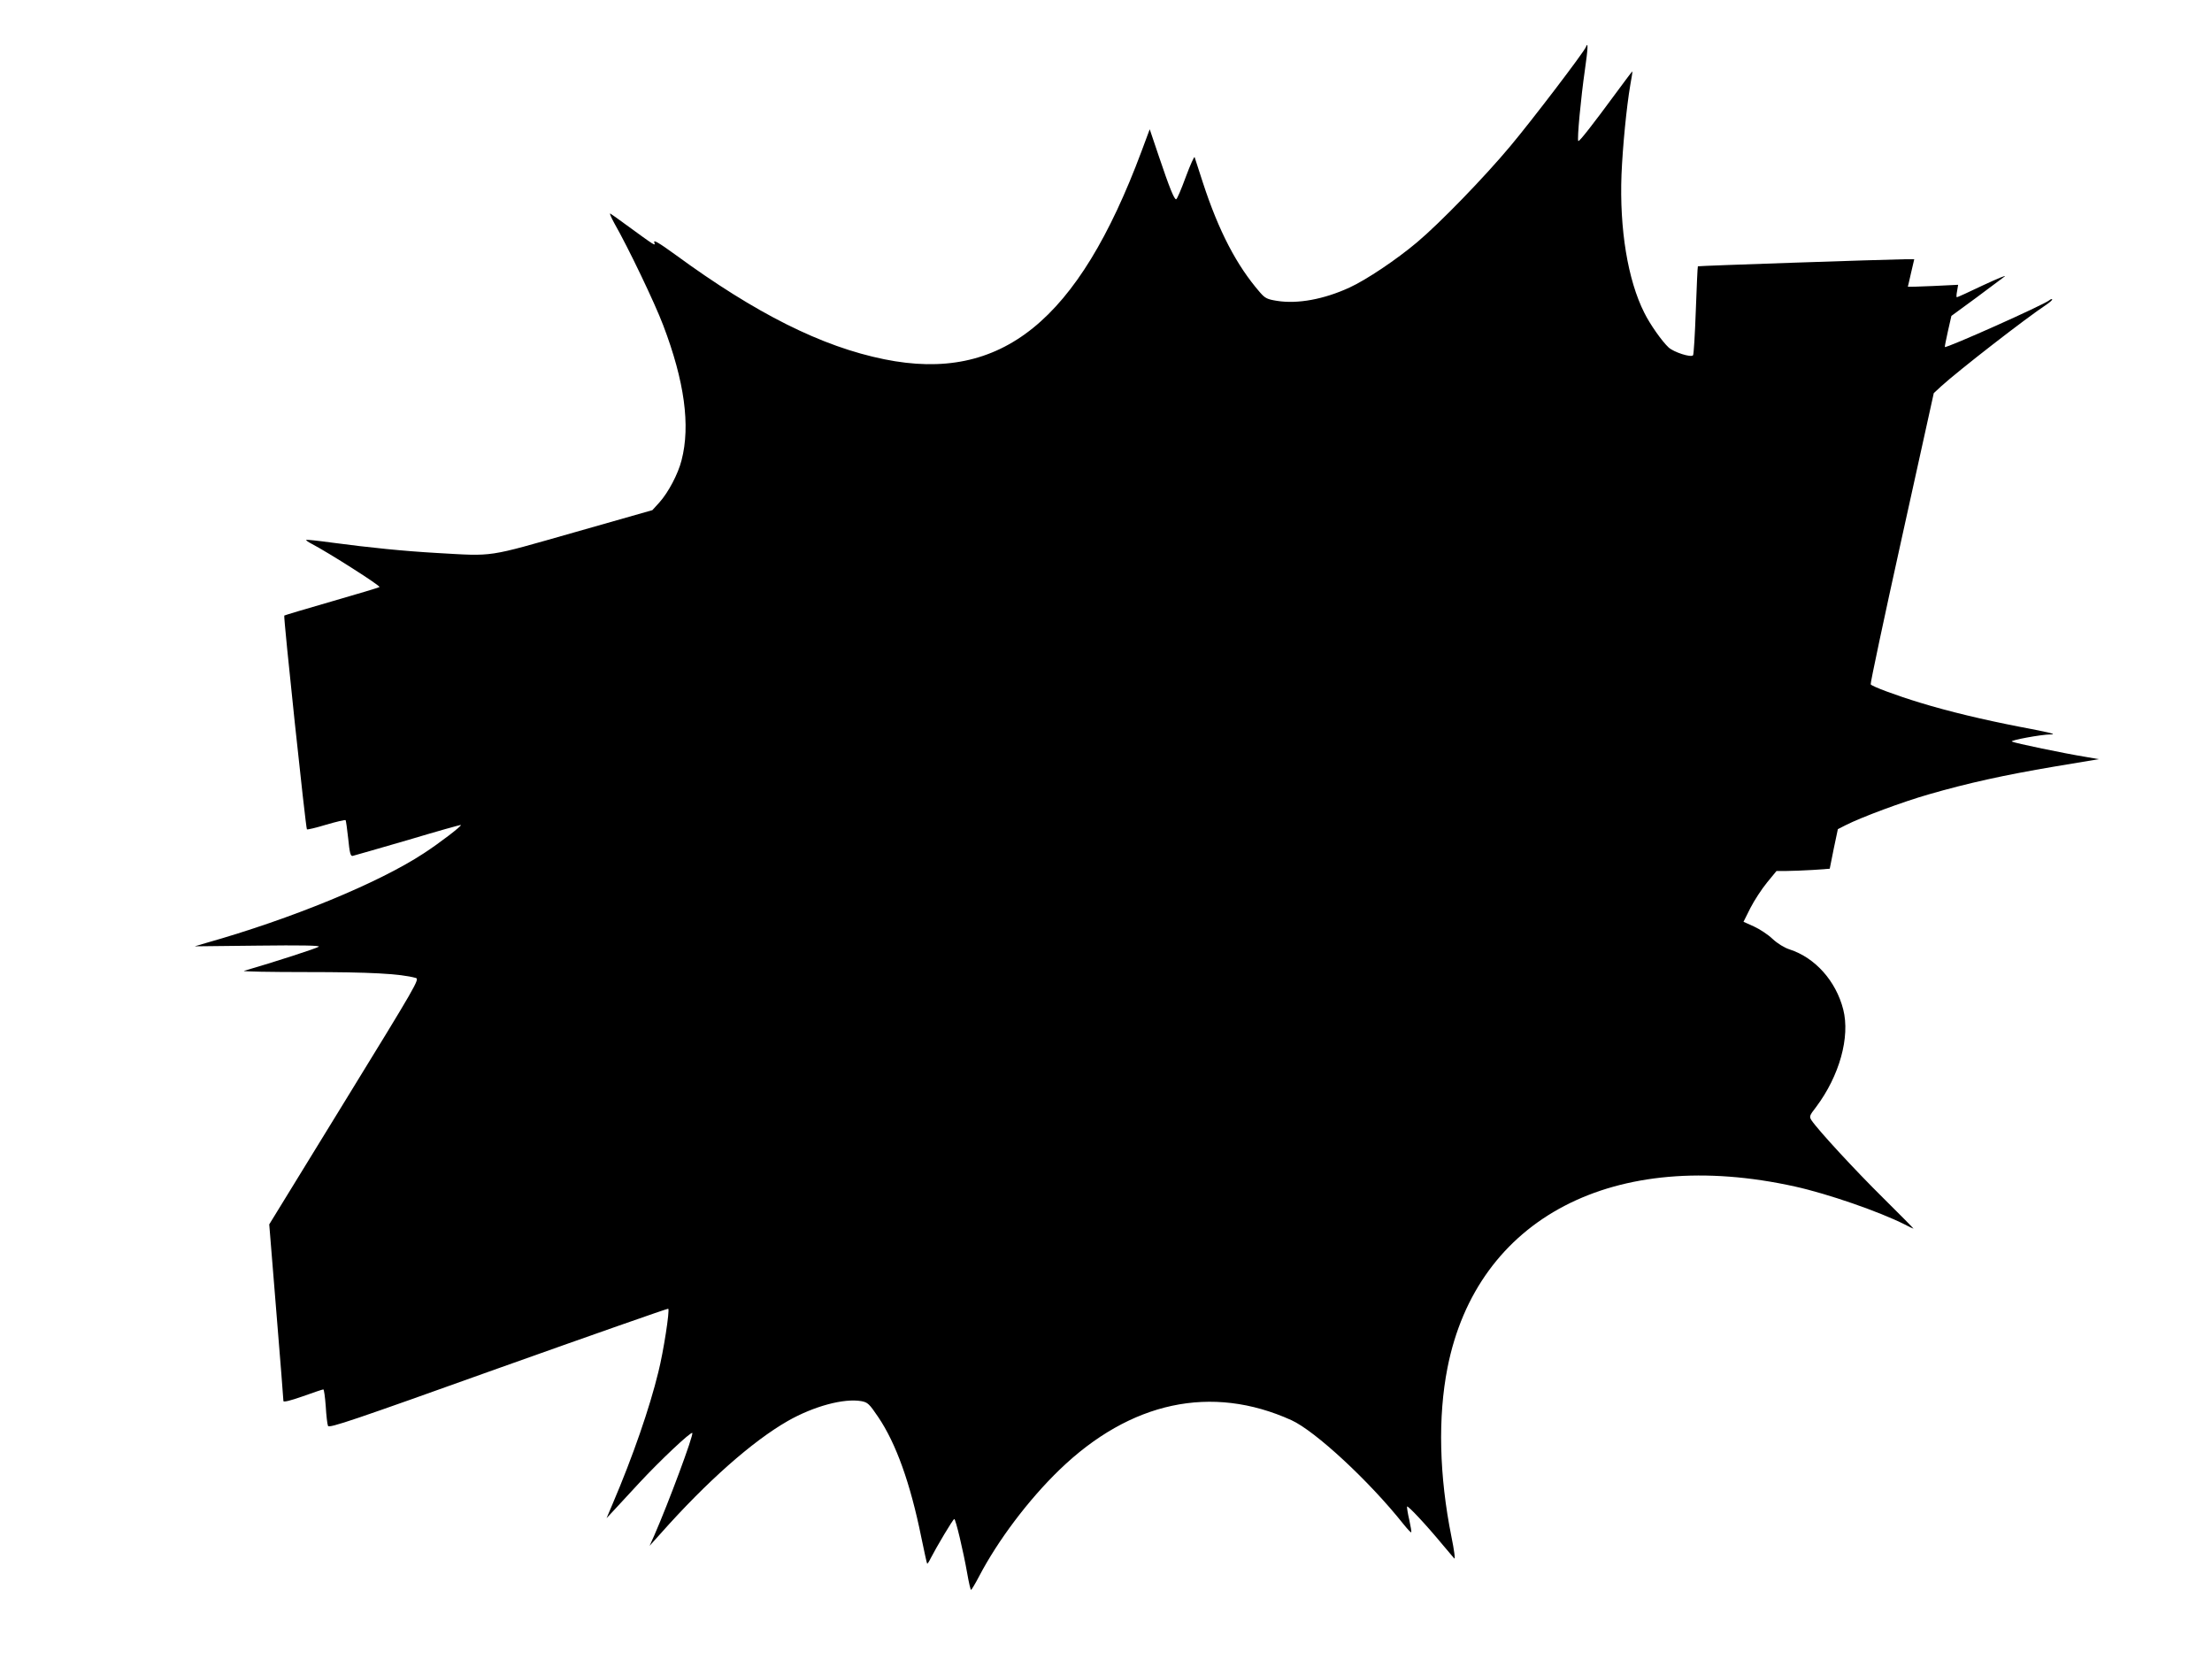
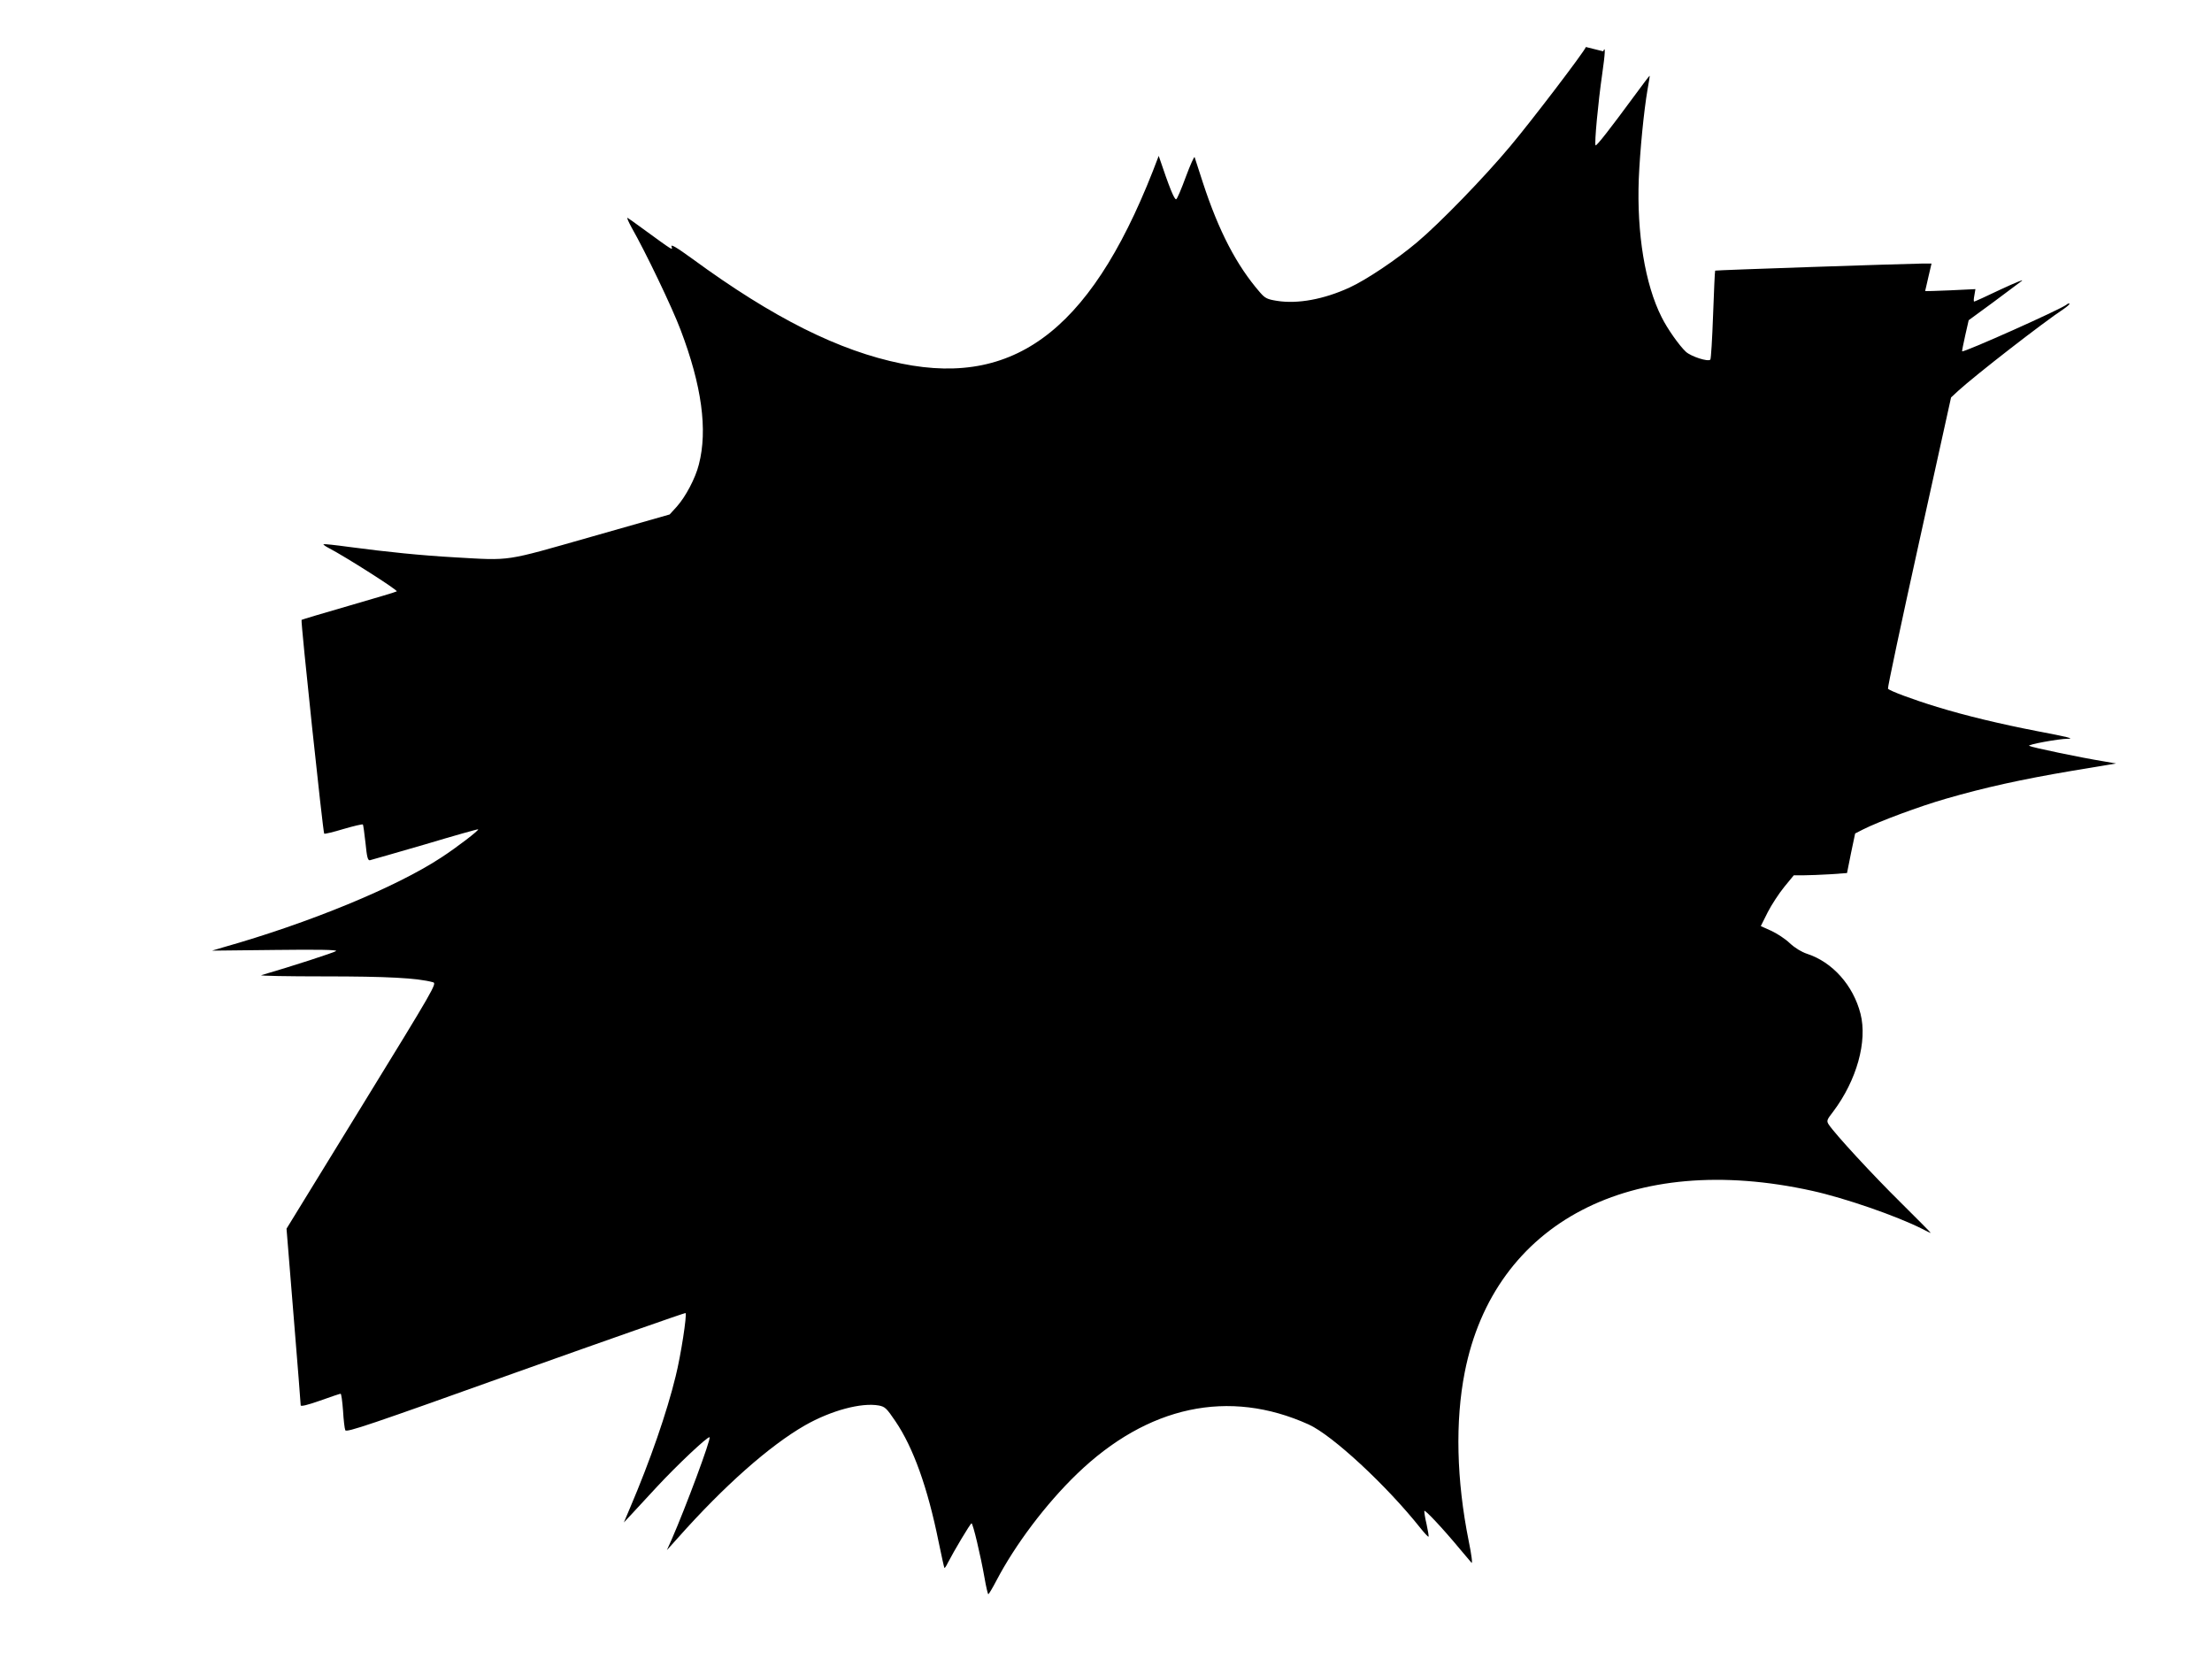
<svg xmlns="http://www.w3.org/2000/svg" version="1.0" width="1280pt" height="960pt" viewBox="0 0 1280 960" preserveAspectRatio="xMidYMid meet">
  <g transform="translate(0,960) scale(0.1,-0.1)" fill="#000000" stroke="none">
-     <path d="M9177 9328 c-10 -28 -315 -428 -436 -572 -150 -180 -409 -447 -541 -558 -120 -101 -293 -217 -391 -262 -148 -68 -300 -96 -419 -77 -57 9 -69 15 -98 48 -136 156 -240 356 -332 638 -23 72 -44 137 -47 145 -2 8 -25 -43 -51 -113 -26 -71 -51 -130 -56 -130 -11 -2 -38 64 -101 251 l-52 154 -48 -129 c-367 -982 -810 -1340 -1488 -1202 -361 73 -743 264 -1210 606 -95 69 -127 87 -121 71 7 -23 13 -27 -171 107 -38 28 -76 55 -83 59 -7 4 4 -21 23 -56 80 -140 234 -461 283 -591 123 -323 158 -580 106 -780 -20 -80 -77 -187 -128 -244 l-41 -45 -453 -129 c-510 -145 -459 -138 -792 -119 -194 11 -391 31 -609 60 -80 11 -146 18 -149 16 -2 -3 11 -12 30 -22 98 -51 401 -244 394 -251 -3 -3 -127 -40 -276 -83 -149 -43 -273 -80 -275 -82 -6 -6 124 -1230 131 -1237 2 -3 53 9 112 27 58 17 109 29 112 26 2 -3 9 -51 15 -107 8 -81 13 -101 25 -100 8 2 152 43 320 92 167 50 305 89 307 87 6 -5 -124 -105 -215 -164 -262 -172 -766 -379 -1261 -519 l-64 -19 364 4 c249 3 361 1 354 -6 -8 -8 -257 -89 -433 -140 -12 -4 152 -7 365 -7 361 0 538 -9 629 -34 23 -6 6 -36 -412 -716 l-436 -710 41 -505 c23 -278 41 -511 41 -517 0 -8 38 1 112 27 61 22 115 40 119 40 4 0 10 -44 14 -98 3 -53 9 -104 13 -113 6 -15 144 32 985 333 539 192 981 347 984 345 9 -10 -27 -245 -57 -365 -51 -210 -148 -490 -264 -762 l-36 -85 42 45 c23 25 90 97 149 161 117 126 296 295 305 287 9 -10 -137 -403 -220 -593 l-27 -60 63 70 c269 303 532 535 736 652 151 86 326 133 427 115 36 -7 45 -15 97 -92 103 -152 186 -384 249 -695 17 -82 32 -151 34 -153 2 -2 11 11 20 30 34 66 130 228 137 228 8 0 52 -184 75 -315 9 -52 19 -95 22 -95 3 0 24 35 46 77 109 209 287 445 466 618 410 396 880 496 1342 287 138 -63 450 -352 647 -600 23 -29 44 -51 46 -49 3 2 -3 34 -11 72 -9 37 -14 72 -13 77 3 9 106 -100 207 -222 30 -36 60 -71 66 -78 7 -7 0 47 -16 125 -71 353 -79 694 -23 978 171 868 964 1281 2011 1049 190 -42 487 -145 634 -219 26 -14 50 -25 52 -25 2 0 -77 80 -176 178 -163 161 -377 393 -415 450 -13 21 -12 26 27 76 135 180 198 405 157 565 -42 164 -162 299 -310 347 -31 10 -70 34 -99 61 -26 25 -75 57 -108 72 l-60 27 40 80 c22 43 65 109 96 147 l55 67 58 0 c31 0 100 3 153 6 l97 7 23 115 24 114 45 23 c93 47 330 135 480 178 228 66 438 112 727 161 l258 43 -75 13 c-124 20 -413 80 -428 89 -13 7 171 41 222 41 44 0 0 11 -175 44 -211 41 -413 89 -579 140 -135 41 -278 94 -285 106 -3 5 78 386 180 847 l185 838 42 39 c101 92 491 395 611 474 20 14 35 27 32 30 -2 3 -10 0 -17 -6 -33 -27 -595 -278 -604 -270 -1 2 7 43 18 92 l20 88 142 104 c77 58 152 114 166 124 14 11 -41 -12 -123 -50 -81 -39 -150 -70 -153 -70 -4 0 -3 16 1 36 l6 36 -145 -7 c-80 -4 -146 -5 -146 -4 1 2 9 39 19 82 l18 77 -51 0 c-130 -2 -1197 -38 -1201 -41 -2 -3 -7 -118 -12 -256 -5 -139 -12 -255 -16 -259 -13 -14 -111 18 -141 45 -38 35 -108 134 -141 201 -96 190 -144 485 -132 800 7 163 29 391 51 519 8 42 13 77 12 78 -1 1 -42 -53 -91 -120 -136 -185 -217 -289 -222 -283 -8 7 15 251 38 410 18 126 20 169 6 134z" />
+     <path d="M9177 9328 c-10 -28 -315 -428 -436 -572 -150 -180 -409 -447 -541 -558 -120 -101 -293 -217 -391 -262 -148 -68 -300 -96 -419 -77 -57 9 -69 15 -98 48 -136 156 -240 356 -332 638 -23 72 -44 137 -47 145 -2 8 -25 -43 -51 -113 -26 -71 -51 -130 -56 -130 -11 -2 -38 64 -101 251 c-367 -982 -810 -1340 -1488 -1202 -361 73 -743 264 -1210 606 -95 69 -127 87 -121 71 7 -23 13 -27 -171 107 -38 28 -76 55 -83 59 -7 4 4 -21 23 -56 80 -140 234 -461 283 -591 123 -323 158 -580 106 -780 -20 -80 -77 -187 -128 -244 l-41 -45 -453 -129 c-510 -145 -459 -138 -792 -119 -194 11 -391 31 -609 60 -80 11 -146 18 -149 16 -2 -3 11 -12 30 -22 98 -51 401 -244 394 -251 -3 -3 -127 -40 -276 -83 -149 -43 -273 -80 -275 -82 -6 -6 124 -1230 131 -1237 2 -3 53 9 112 27 58 17 109 29 112 26 2 -3 9 -51 15 -107 8 -81 13 -101 25 -100 8 2 152 43 320 92 167 50 305 89 307 87 6 -5 -124 -105 -215 -164 -262 -172 -766 -379 -1261 -519 l-64 -19 364 4 c249 3 361 1 354 -6 -8 -8 -257 -89 -433 -140 -12 -4 152 -7 365 -7 361 0 538 -9 629 -34 23 -6 6 -36 -412 -716 l-436 -710 41 -505 c23 -278 41 -511 41 -517 0 -8 38 1 112 27 61 22 115 40 119 40 4 0 10 -44 14 -98 3 -53 9 -104 13 -113 6 -15 144 32 985 333 539 192 981 347 984 345 9 -10 -27 -245 -57 -365 -51 -210 -148 -490 -264 -762 l-36 -85 42 45 c23 25 90 97 149 161 117 126 296 295 305 287 9 -10 -137 -403 -220 -593 l-27 -60 63 70 c269 303 532 535 736 652 151 86 326 133 427 115 36 -7 45 -15 97 -92 103 -152 186 -384 249 -695 17 -82 32 -151 34 -153 2 -2 11 11 20 30 34 66 130 228 137 228 8 0 52 -184 75 -315 9 -52 19 -95 22 -95 3 0 24 35 46 77 109 209 287 445 466 618 410 396 880 496 1342 287 138 -63 450 -352 647 -600 23 -29 44 -51 46 -49 3 2 -3 34 -11 72 -9 37 -14 72 -13 77 3 9 106 -100 207 -222 30 -36 60 -71 66 -78 7 -7 0 47 -16 125 -71 353 -79 694 -23 978 171 868 964 1281 2011 1049 190 -42 487 -145 634 -219 26 -14 50 -25 52 -25 2 0 -77 80 -176 178 -163 161 -377 393 -415 450 -13 21 -12 26 27 76 135 180 198 405 157 565 -42 164 -162 299 -310 347 -31 10 -70 34 -99 61 -26 25 -75 57 -108 72 l-60 27 40 80 c22 43 65 109 96 147 l55 67 58 0 c31 0 100 3 153 6 l97 7 23 115 24 114 45 23 c93 47 330 135 480 178 228 66 438 112 727 161 l258 43 -75 13 c-124 20 -413 80 -428 89 -13 7 171 41 222 41 44 0 0 11 -175 44 -211 41 -413 89 -579 140 -135 41 -278 94 -285 106 -3 5 78 386 180 847 l185 838 42 39 c101 92 491 395 611 474 20 14 35 27 32 30 -2 3 -10 0 -17 -6 -33 -27 -595 -278 -604 -270 -1 2 7 43 18 92 l20 88 142 104 c77 58 152 114 166 124 14 11 -41 -12 -123 -50 -81 -39 -150 -70 -153 -70 -4 0 -3 16 1 36 l6 36 -145 -7 c-80 -4 -146 -5 -146 -4 1 2 9 39 19 82 l18 77 -51 0 c-130 -2 -1197 -38 -1201 -41 -2 -3 -7 -118 -12 -256 -5 -139 -12 -255 -16 -259 -13 -14 -111 18 -141 45 -38 35 -108 134 -141 201 -96 190 -144 485 -132 800 7 163 29 391 51 519 8 42 13 77 12 78 -1 1 -42 -53 -91 -120 -136 -185 -217 -289 -222 -283 -8 7 15 251 38 410 18 126 20 169 6 134z" />
  </g>
</svg>